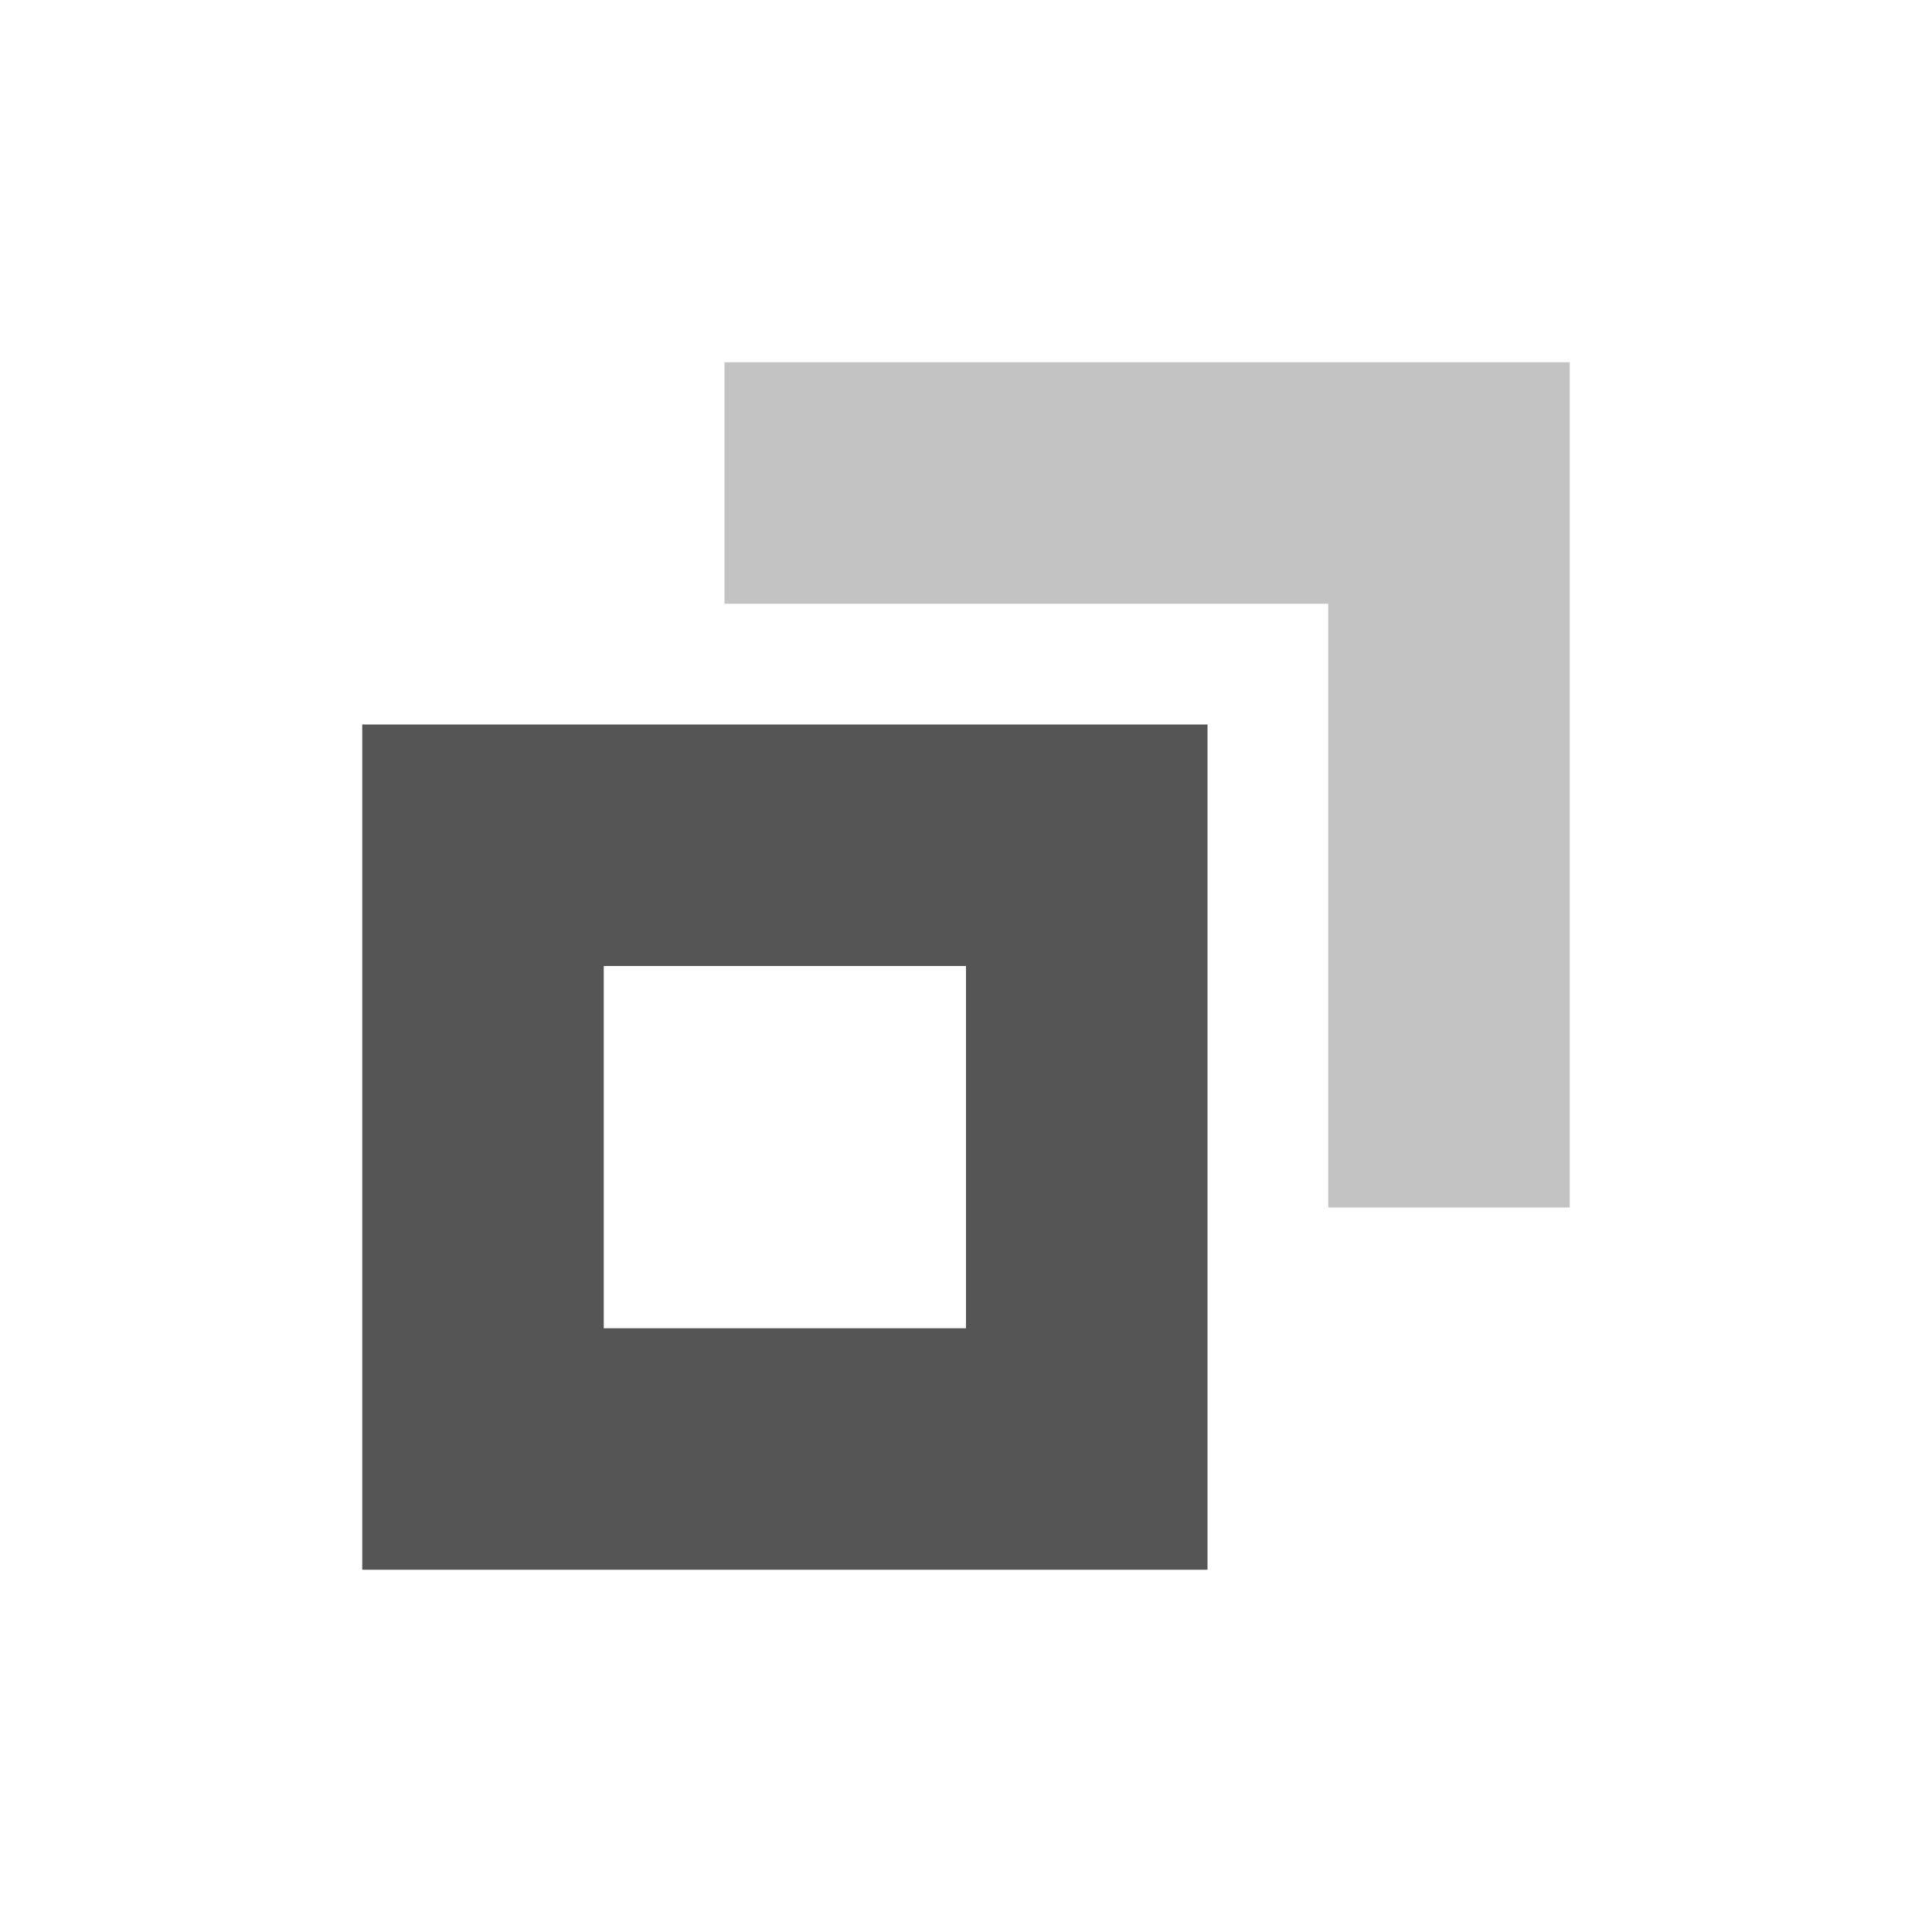
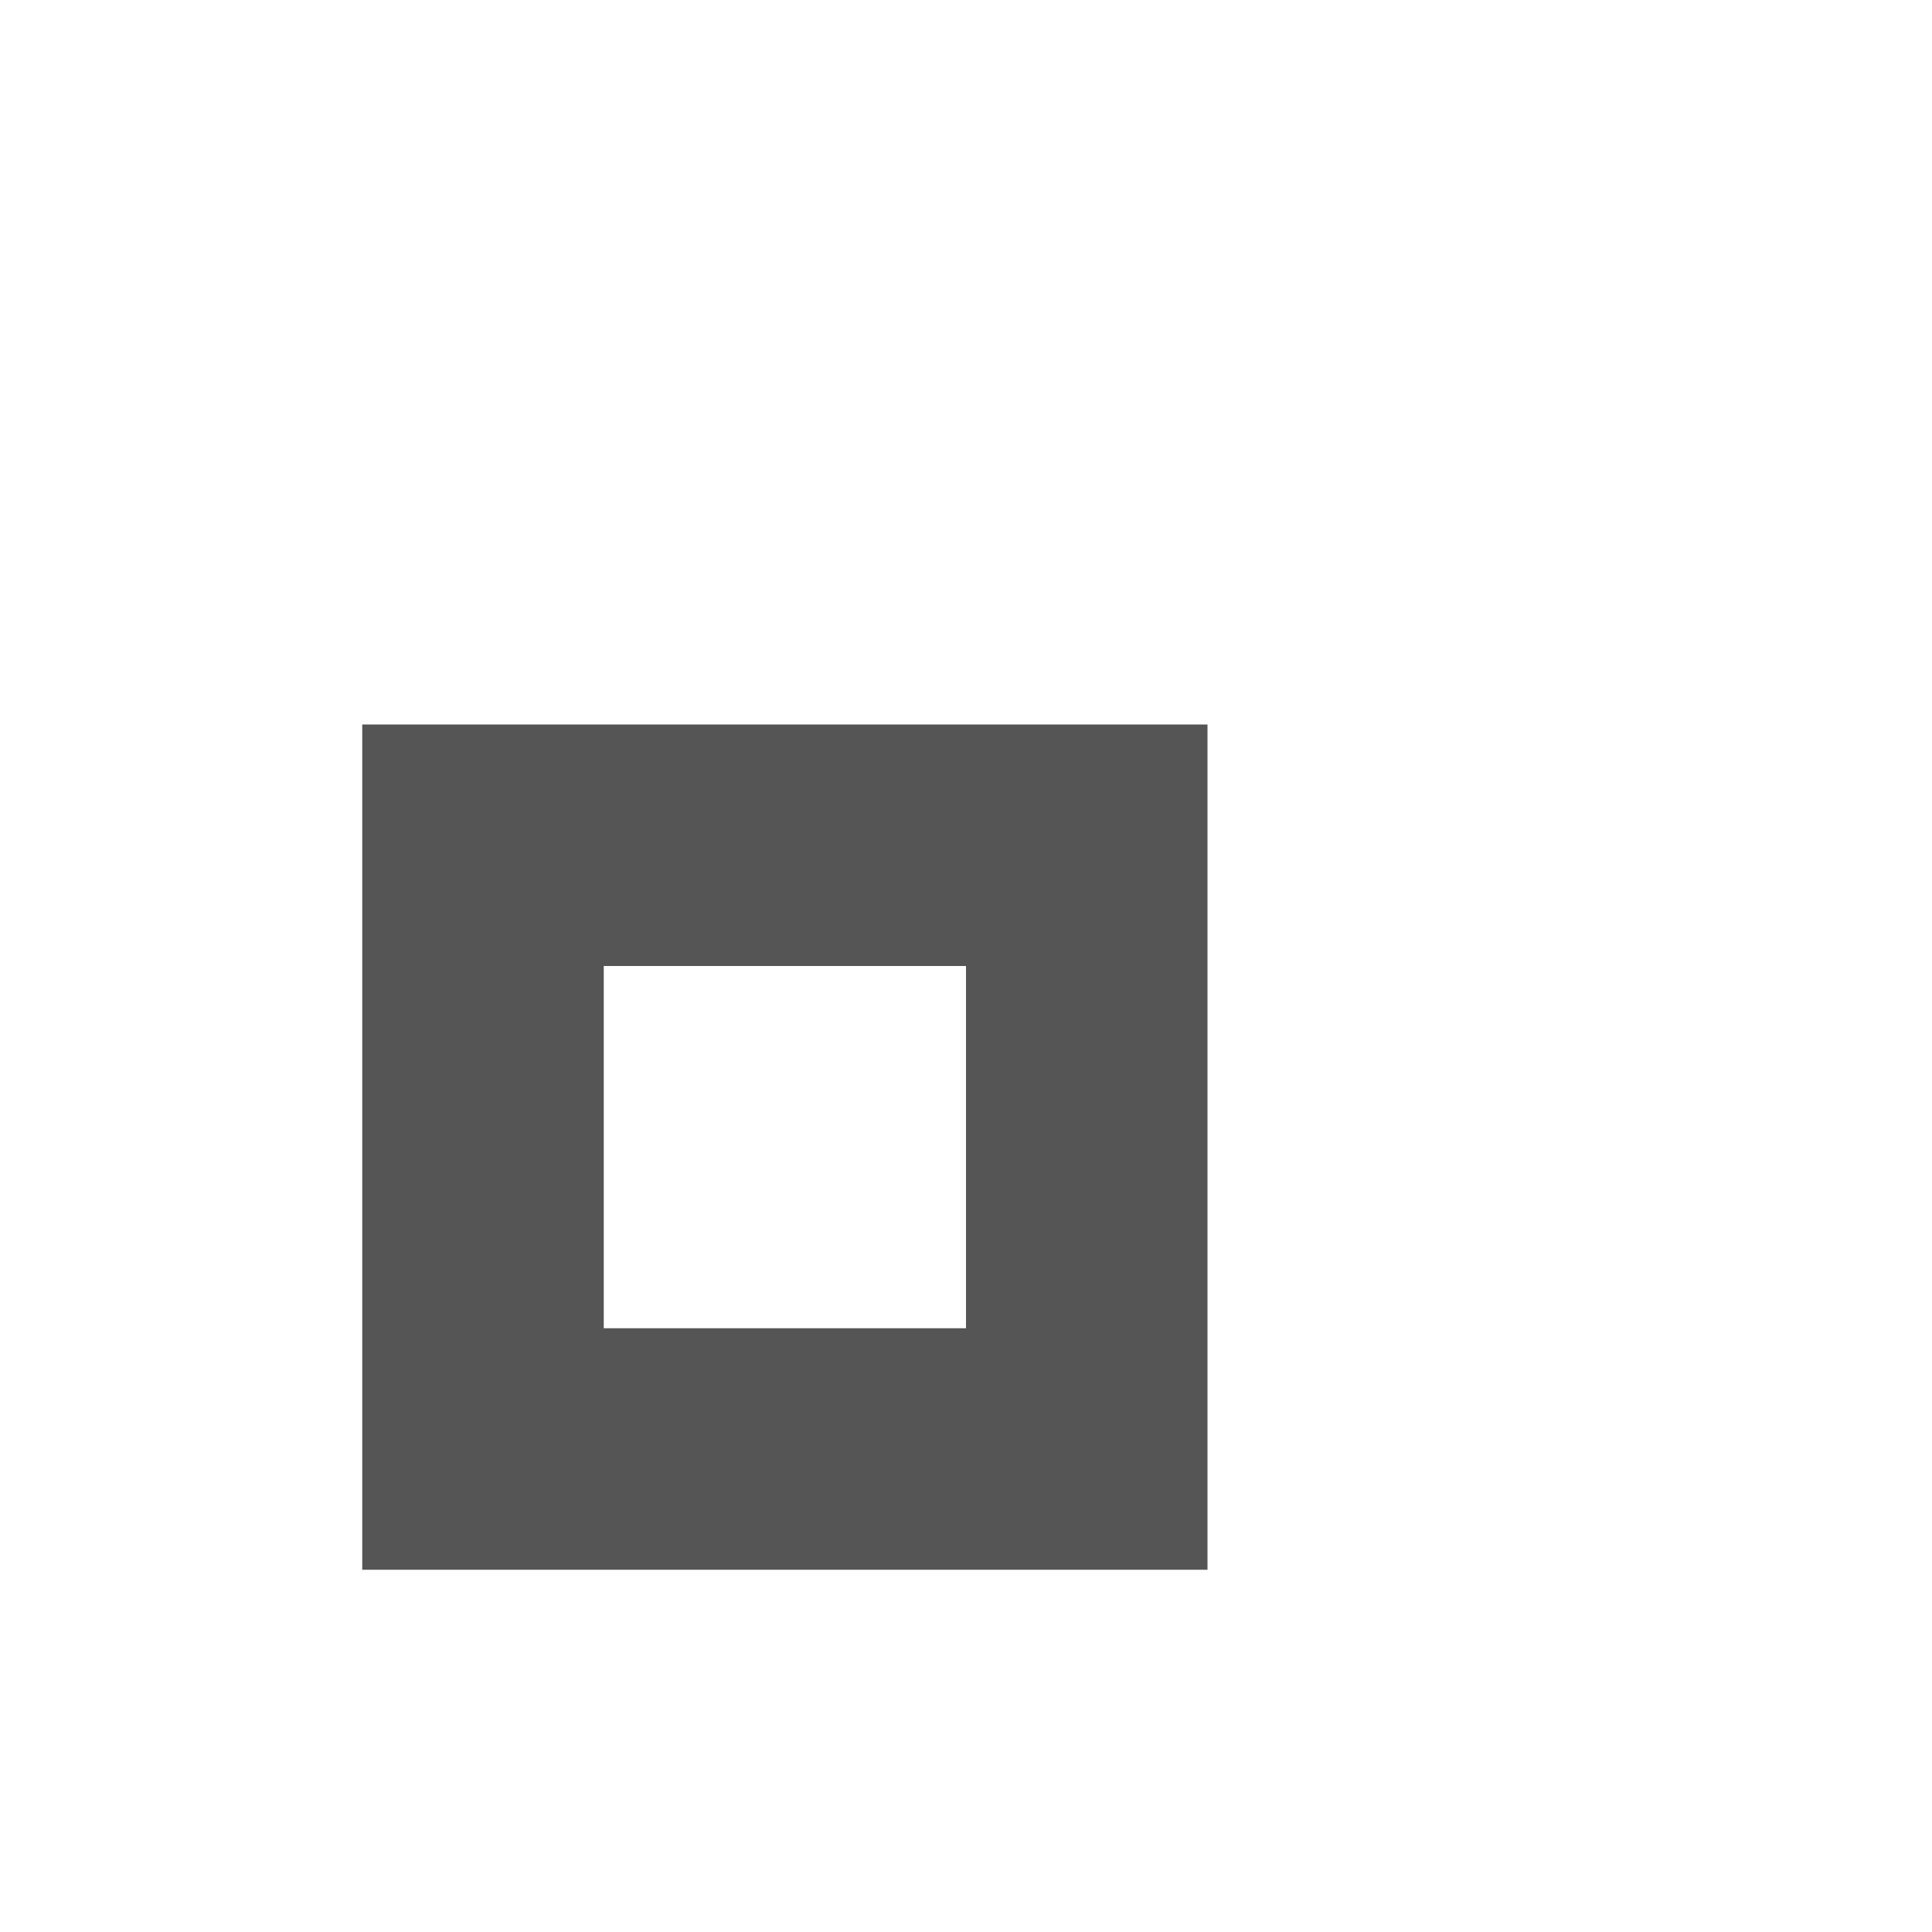
<svg xmlns="http://www.w3.org/2000/svg" width="16" height="16" version="1.1">
  <path d="m3 6v7h7v-7zm2 2h3v3h-3z" fill="#555555" fill-rule="evenodd" stop-color="#000000" stroke-linecap="round" stroke-width="2" style="paint-order:stroke fill markers" />
-   <path d="m6 3v2h5v5h2v-7z" fill="#555555" fill-rule="evenodd" opacity=".35" stop-color="#000000" stroke-linecap="round" stroke-width="2" style="paint-order:stroke fill markers" />
</svg>